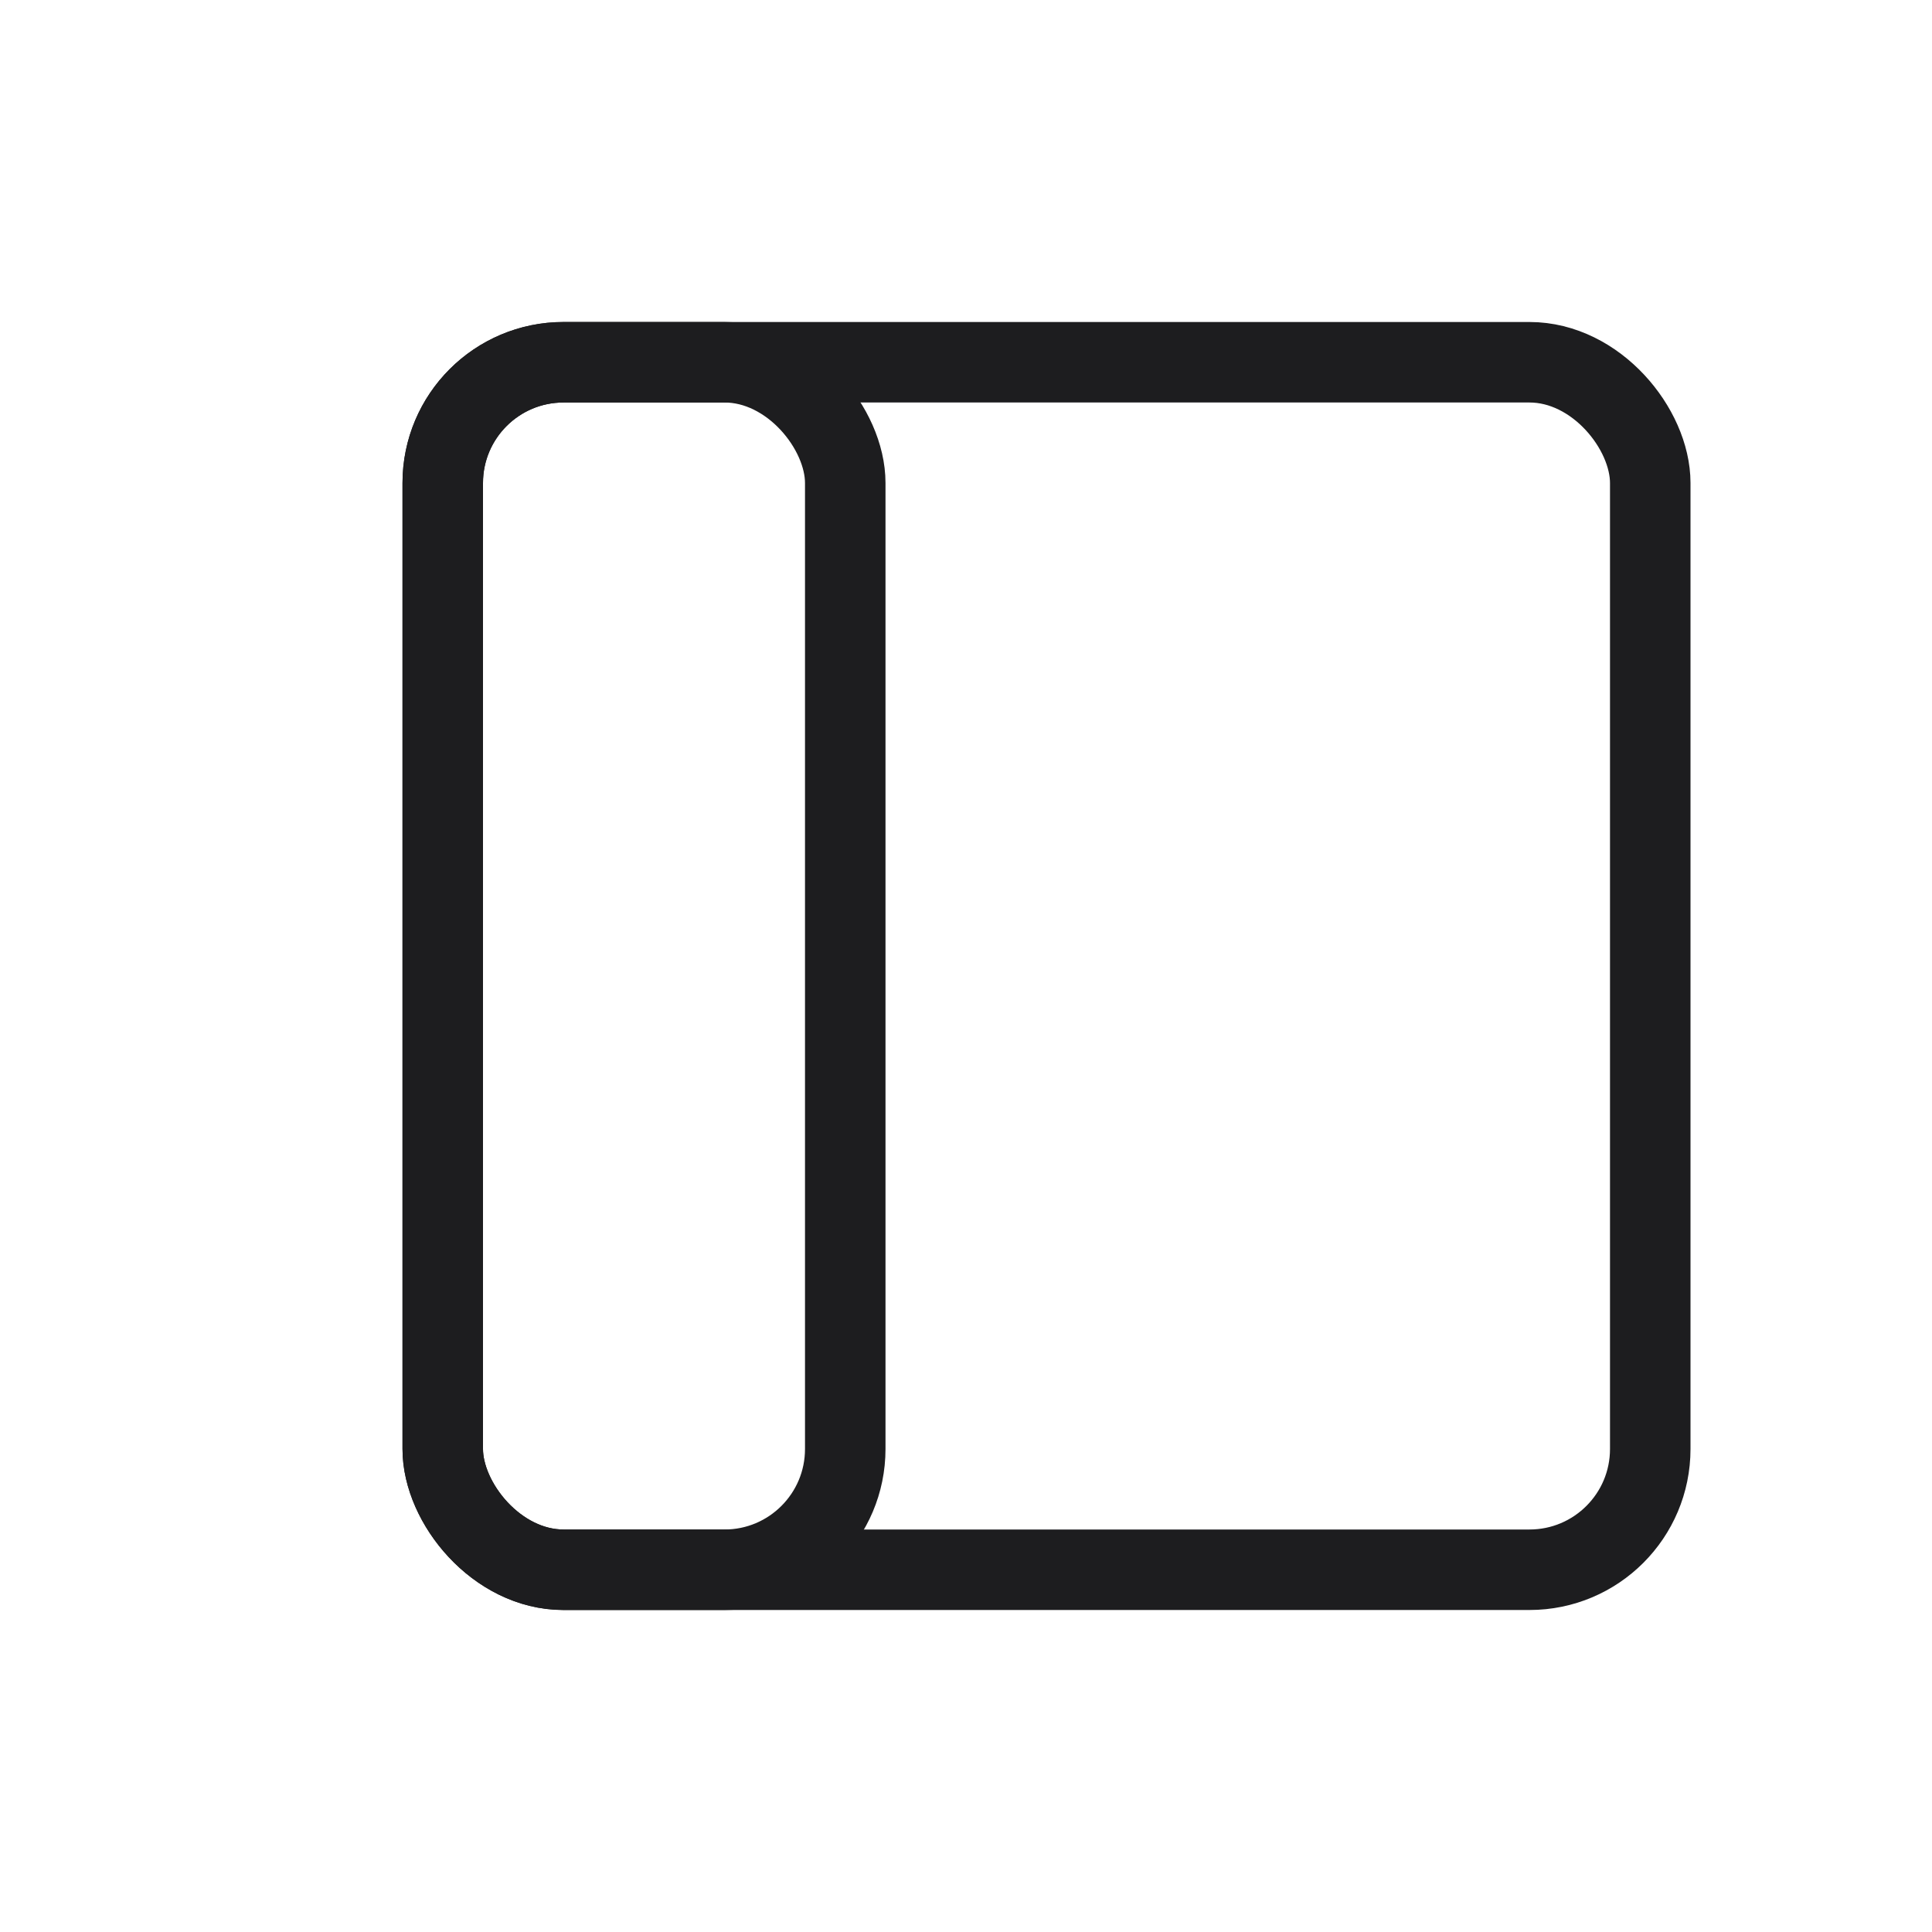
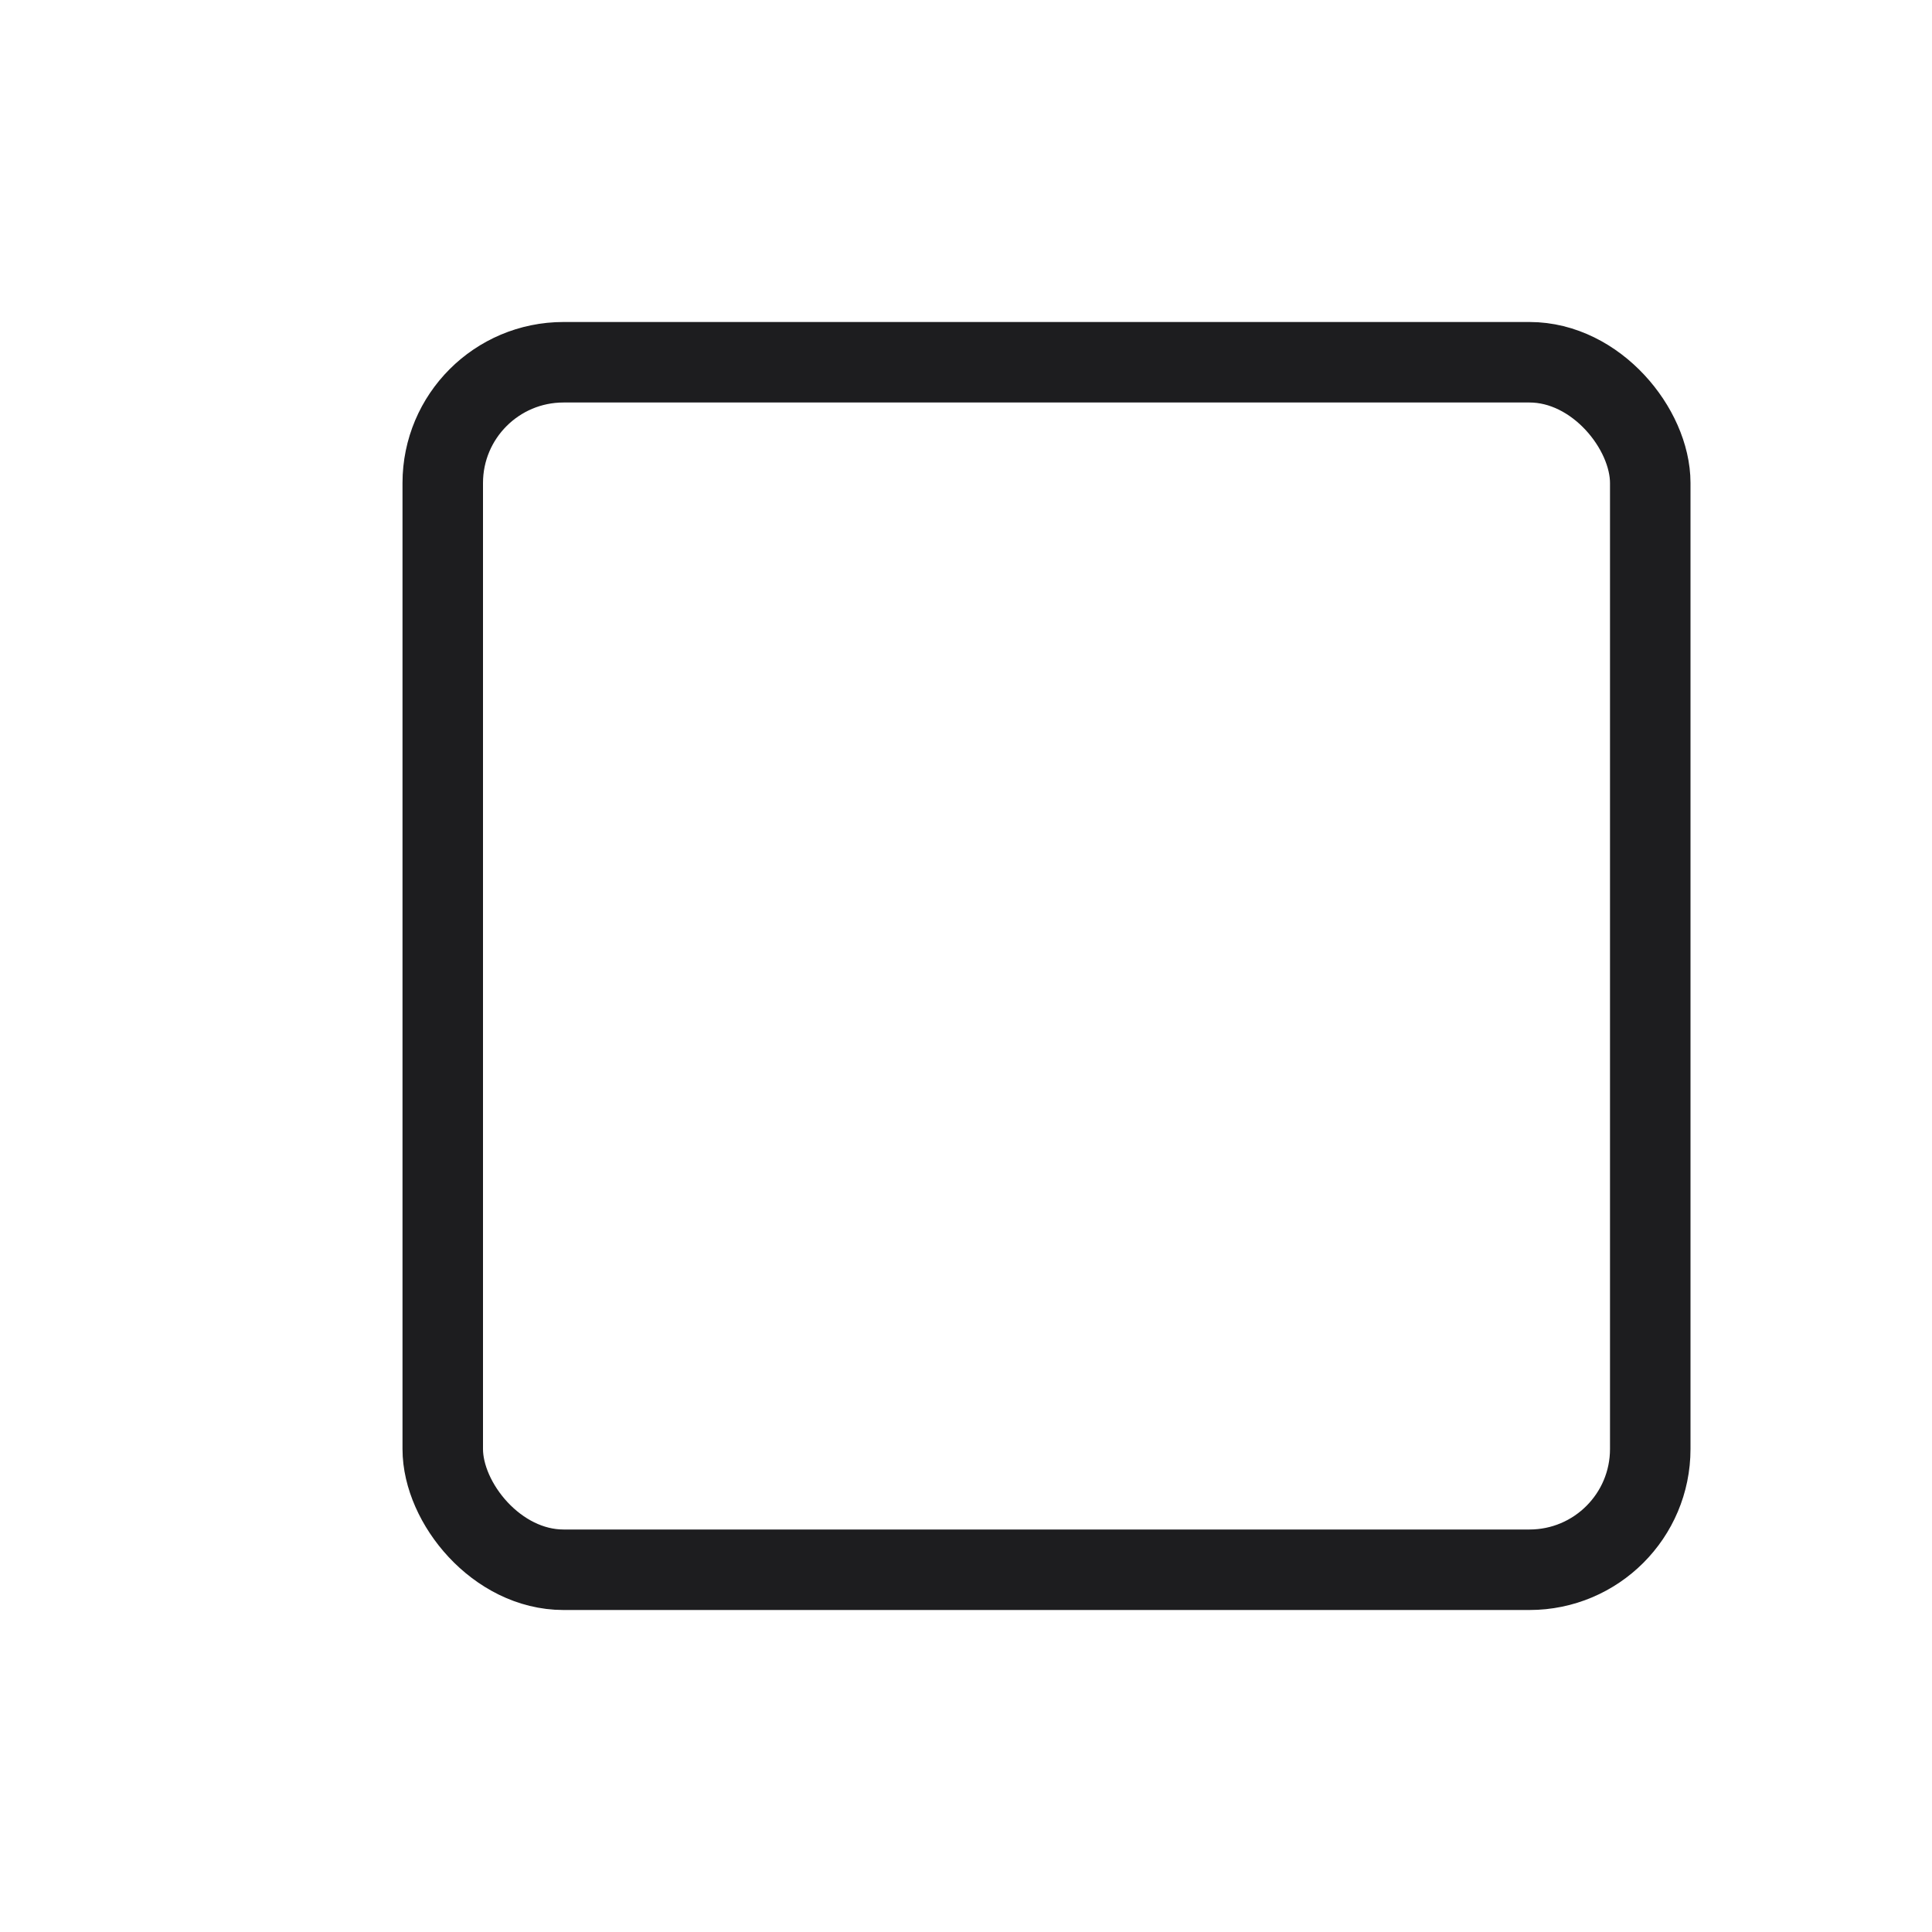
<svg xmlns="http://www.w3.org/2000/svg" width="24" height="24" viewBox="0 0 24 24" fill="none">
  <rect x="5.5" y="4.5" width="15" height="15" rx="1.5" stroke="#1D1D1F" />
-   <rect x="5.5" y="4.5" width="5" height="15" rx="1.5" stroke="#1D1D1F" />
</svg>